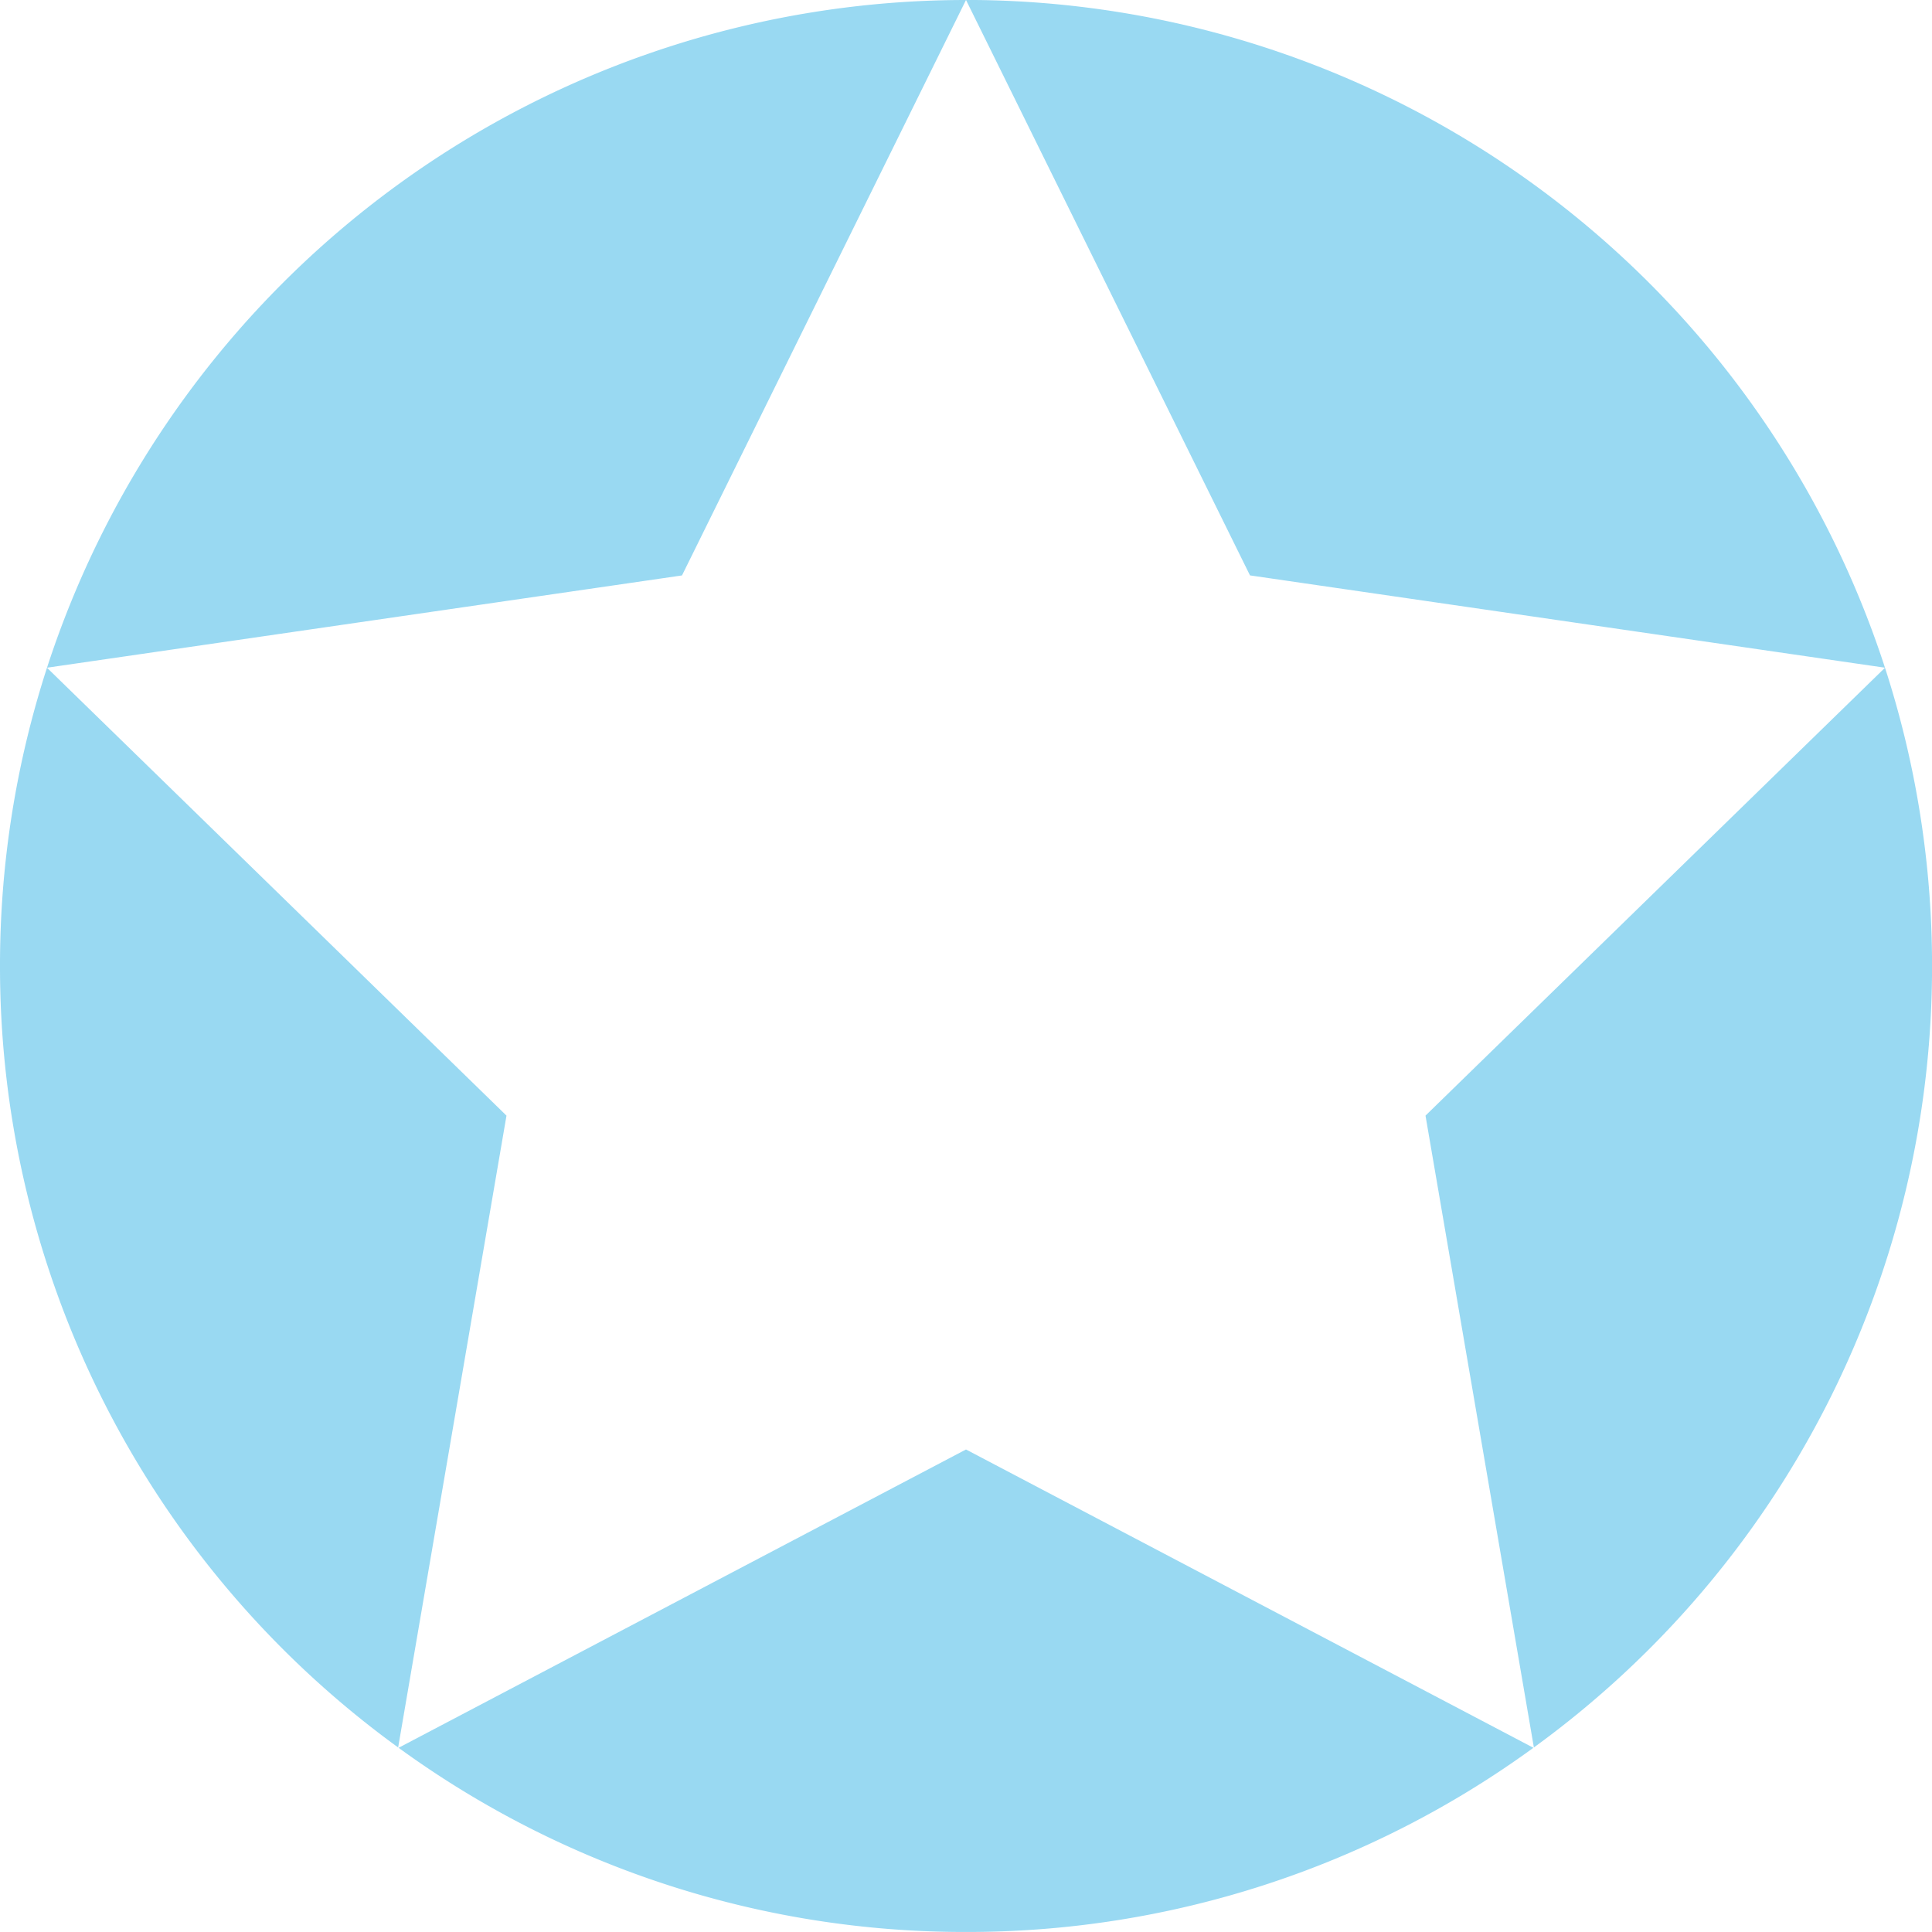
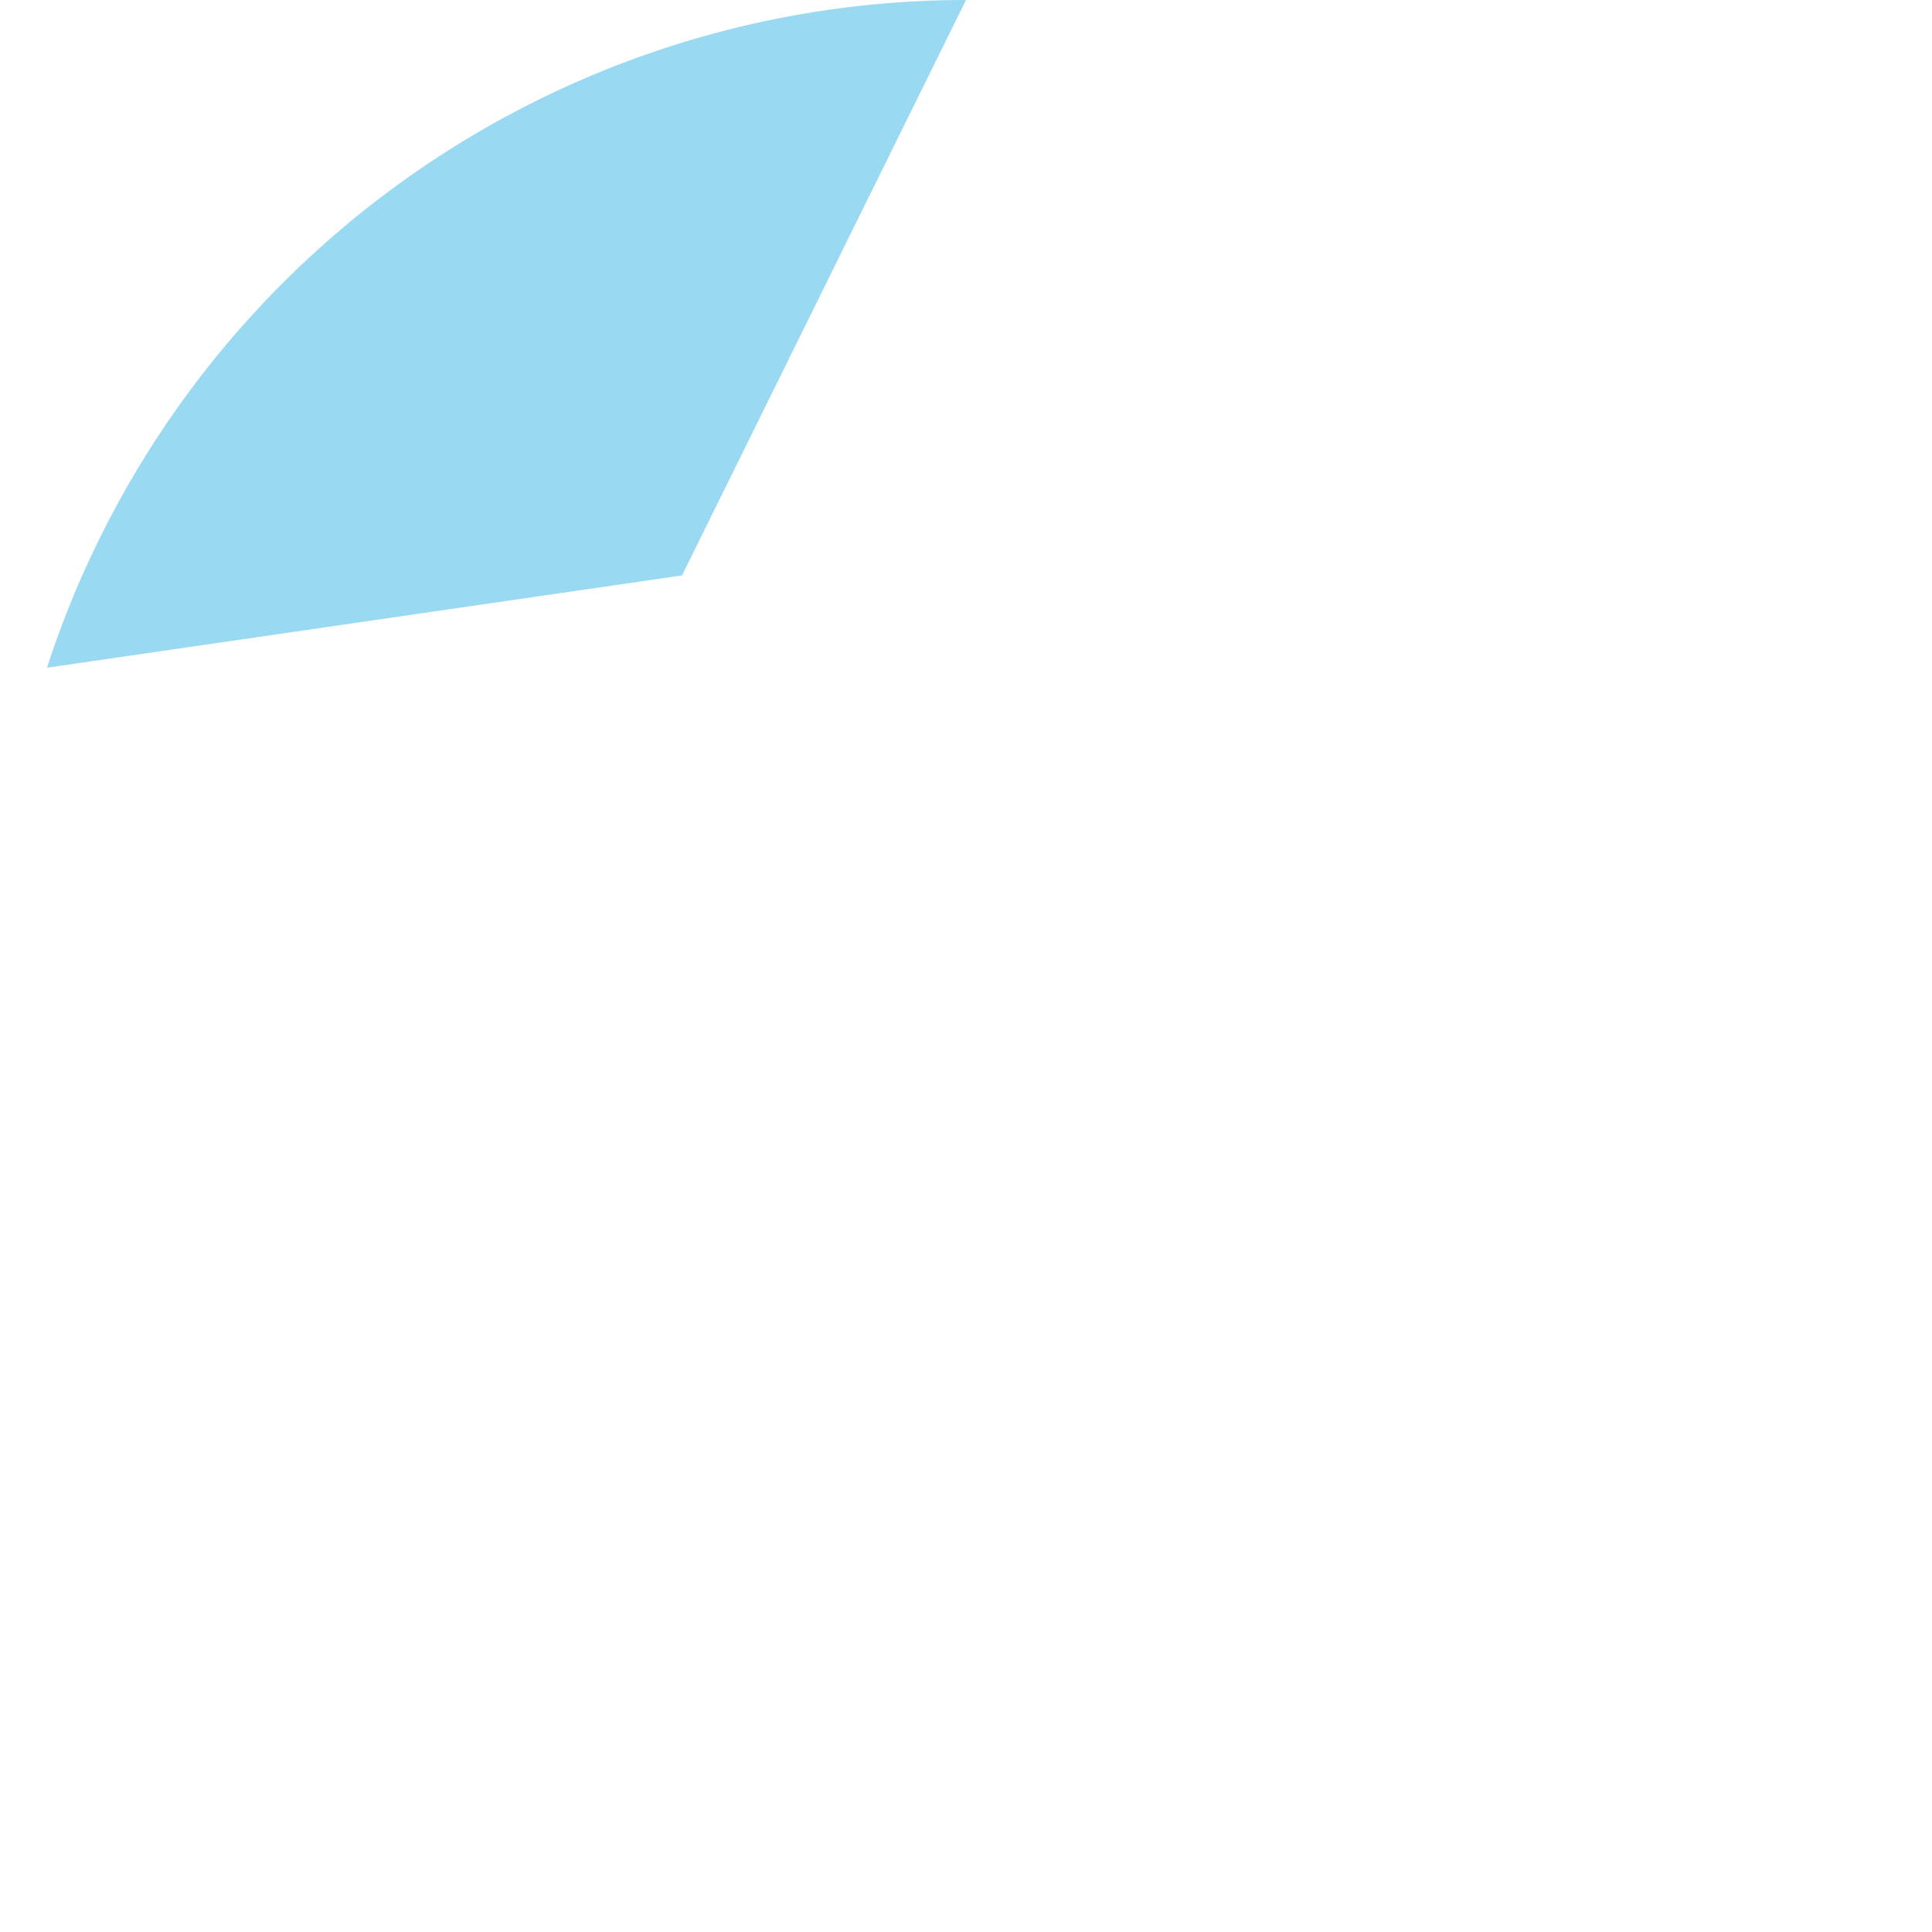
<svg xmlns="http://www.w3.org/2000/svg" width="175.175" height="175.175" viewBox="0 0 175.175 175.175">
  <g id="Groupe_10126" data-name="Groupe 10126" transform="translate(531.179 -780.504)" opacity="0.4">
-     <path id="Tracé_5682" data-name="Tracé 5682" d="M-360.266,841.048l-41.662,40.61,9.826,57.288A87.466,87.466,0,0,0-356,868.091,87.5,87.5,0,0,0-360.266,841.048Z" fill="#009fdf" />
    <path id="Tracé_5683" data-name="Tracé 5683" d="M-469.342,832.679l25.75-52.175a87.62,87.62,0,0,0-83.325,60.541Z" fill="#009fdf" />
-     <path id="Tracé_5684" data-name="Tracé 5684" d="M-360.267,841.045A87.62,87.62,0,0,0-443.592,780.5l25.75,52.175Z" fill="#009fdf" />
-     <path id="Tracé_5685" data-name="Tracé 5685" d="M-443.592,911.929l-51.447,27.047a87.18,87.18,0,0,0,51.447,16.7,87.181,87.181,0,0,0,51.448-16.7Z" fill="#009fdf" />
-     <path id="Tracé_5686" data-name="Tracé 5686" d="M-485.256,881.658l-41.662-40.61a87.526,87.526,0,0,0-4.261,27.043,87.465,87.465,0,0,0,36.1,70.855Z" fill="#009fdf" />
  </g>
</svg>